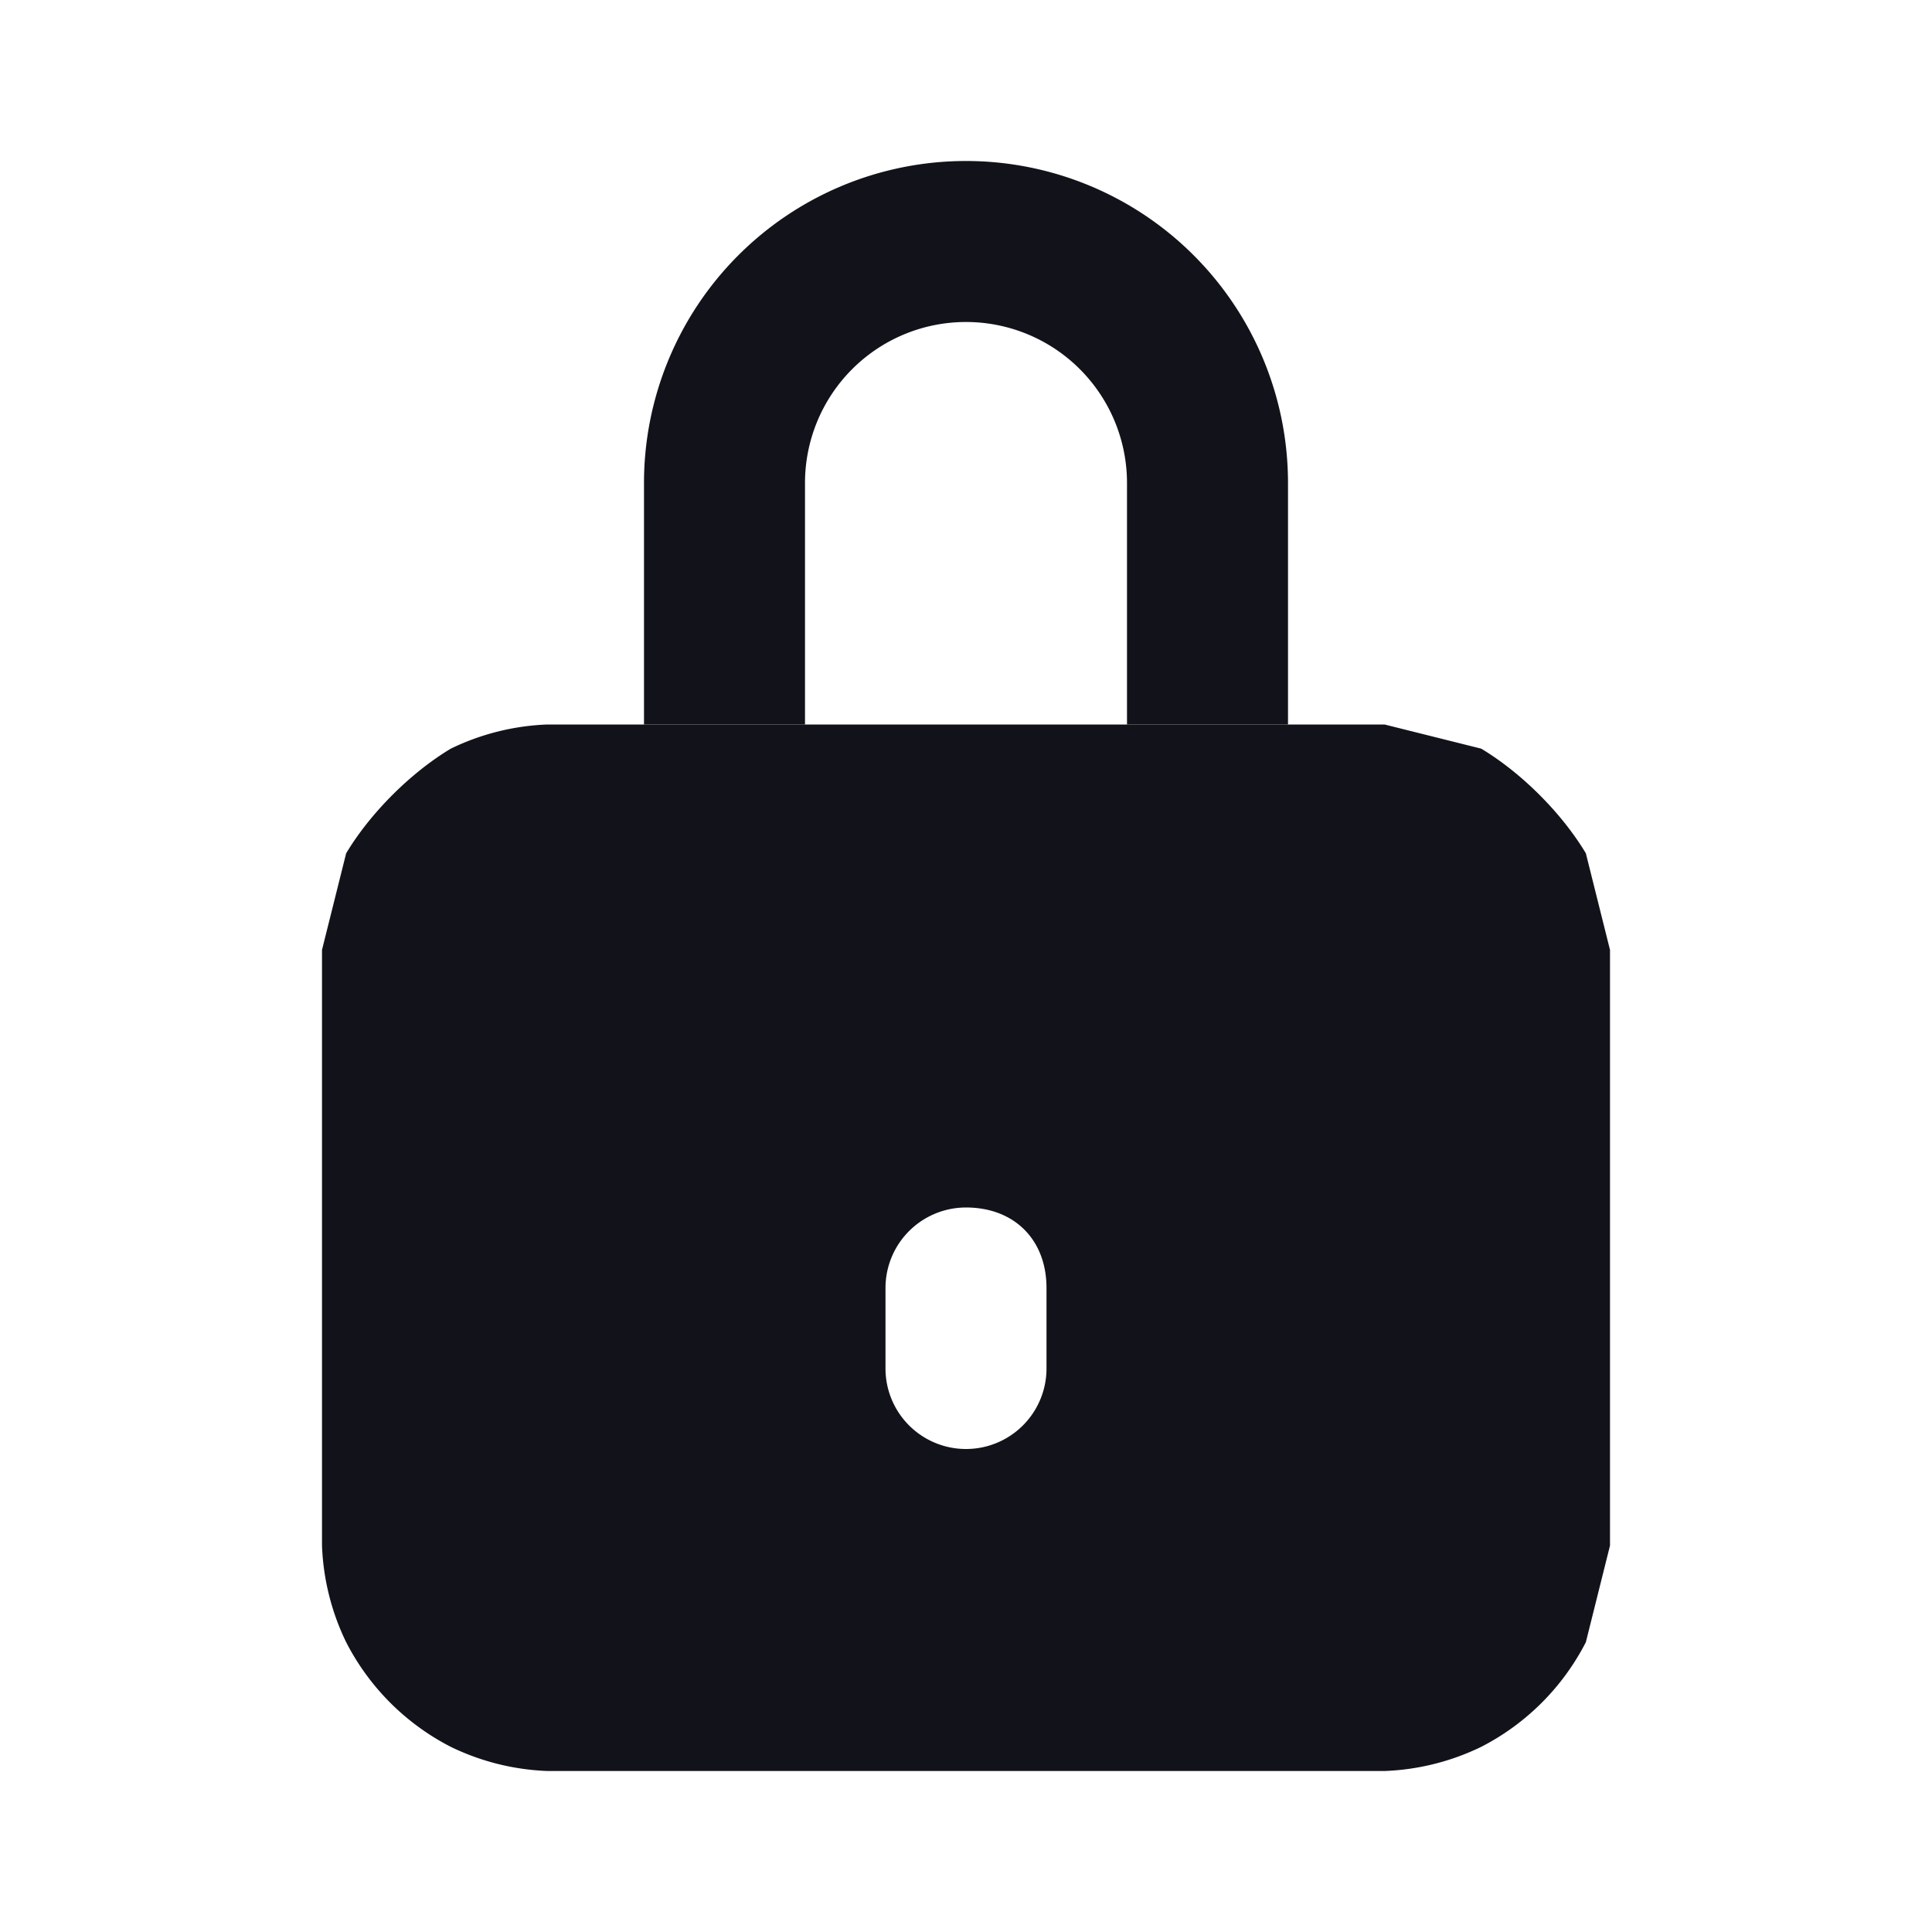
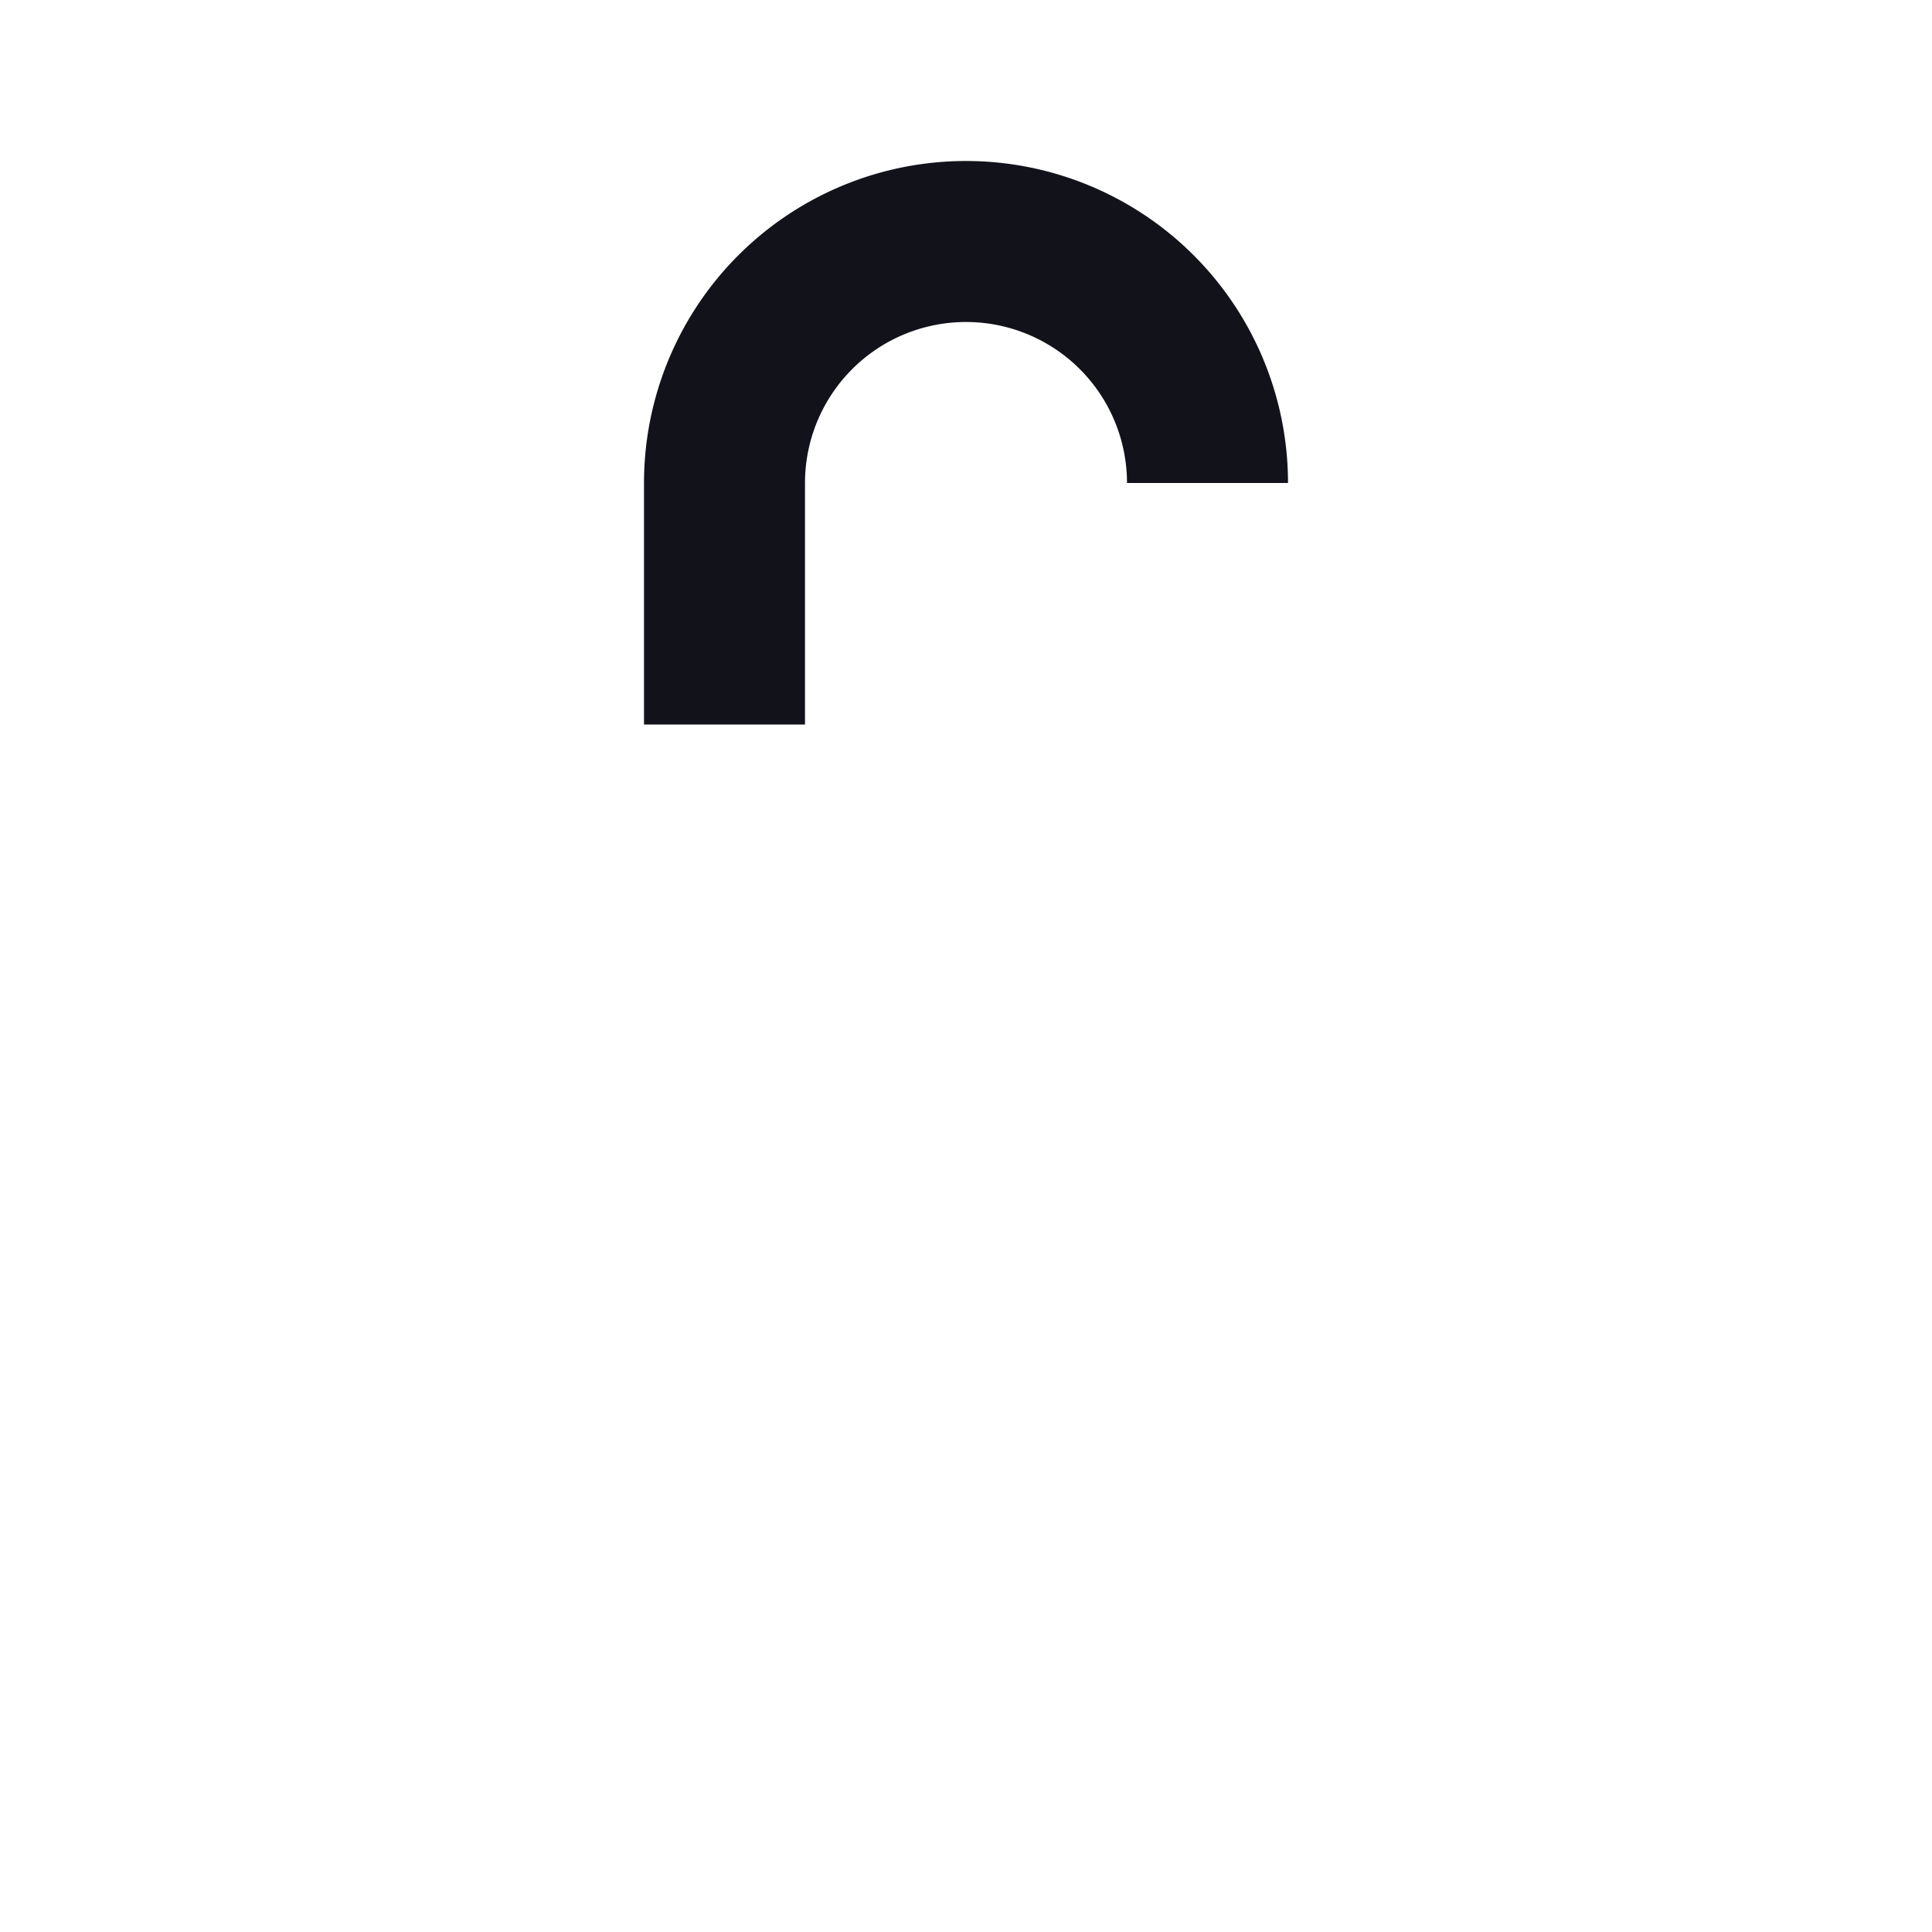
<svg xmlns="http://www.w3.org/2000/svg" width="24" height="24" viewBox="0 0 24 24" fill="none">
-   <path fill-rule="evenodd" clip-rule="evenodd" d="M8.2 9h9l1.2.3c.5.3 1 .8 1.3 1.3l.3 1.2v7.4l-.3 1.2a3 3 0 0 1-1.3 1.3 3 3 0 0 1-1.2.3H6.8a3 3 0 0 1-1.2-.3 3 3 0 0 1-1.3-1.3 3 3 0 0 1-.3-1.2v-7.4l.3-1.2c.3-.5.8-1 1.3-1.3A3 3 0 0 1 6.8 9h1.4Zm3.8 6a1 1 0 0 0-1 1v1a1 1 0 1 0 2 0v-1c0-.6-.4-1-1-1Z" fill="#12131A" />
-   <path fill-rule="evenodd" clip-rule="evenodd" d="M8 6a4 4 0 1 1 8 0v3h-2V6a2 2 0 1 0-4 0v3H8V6Z" fill="#12131A" />
+   <path fill-rule="evenodd" clip-rule="evenodd" d="M8 6a4 4 0 1 1 8 0h-2V6a2 2 0 1 0-4 0v3H8V6Z" fill="#12131A" />
</svg>